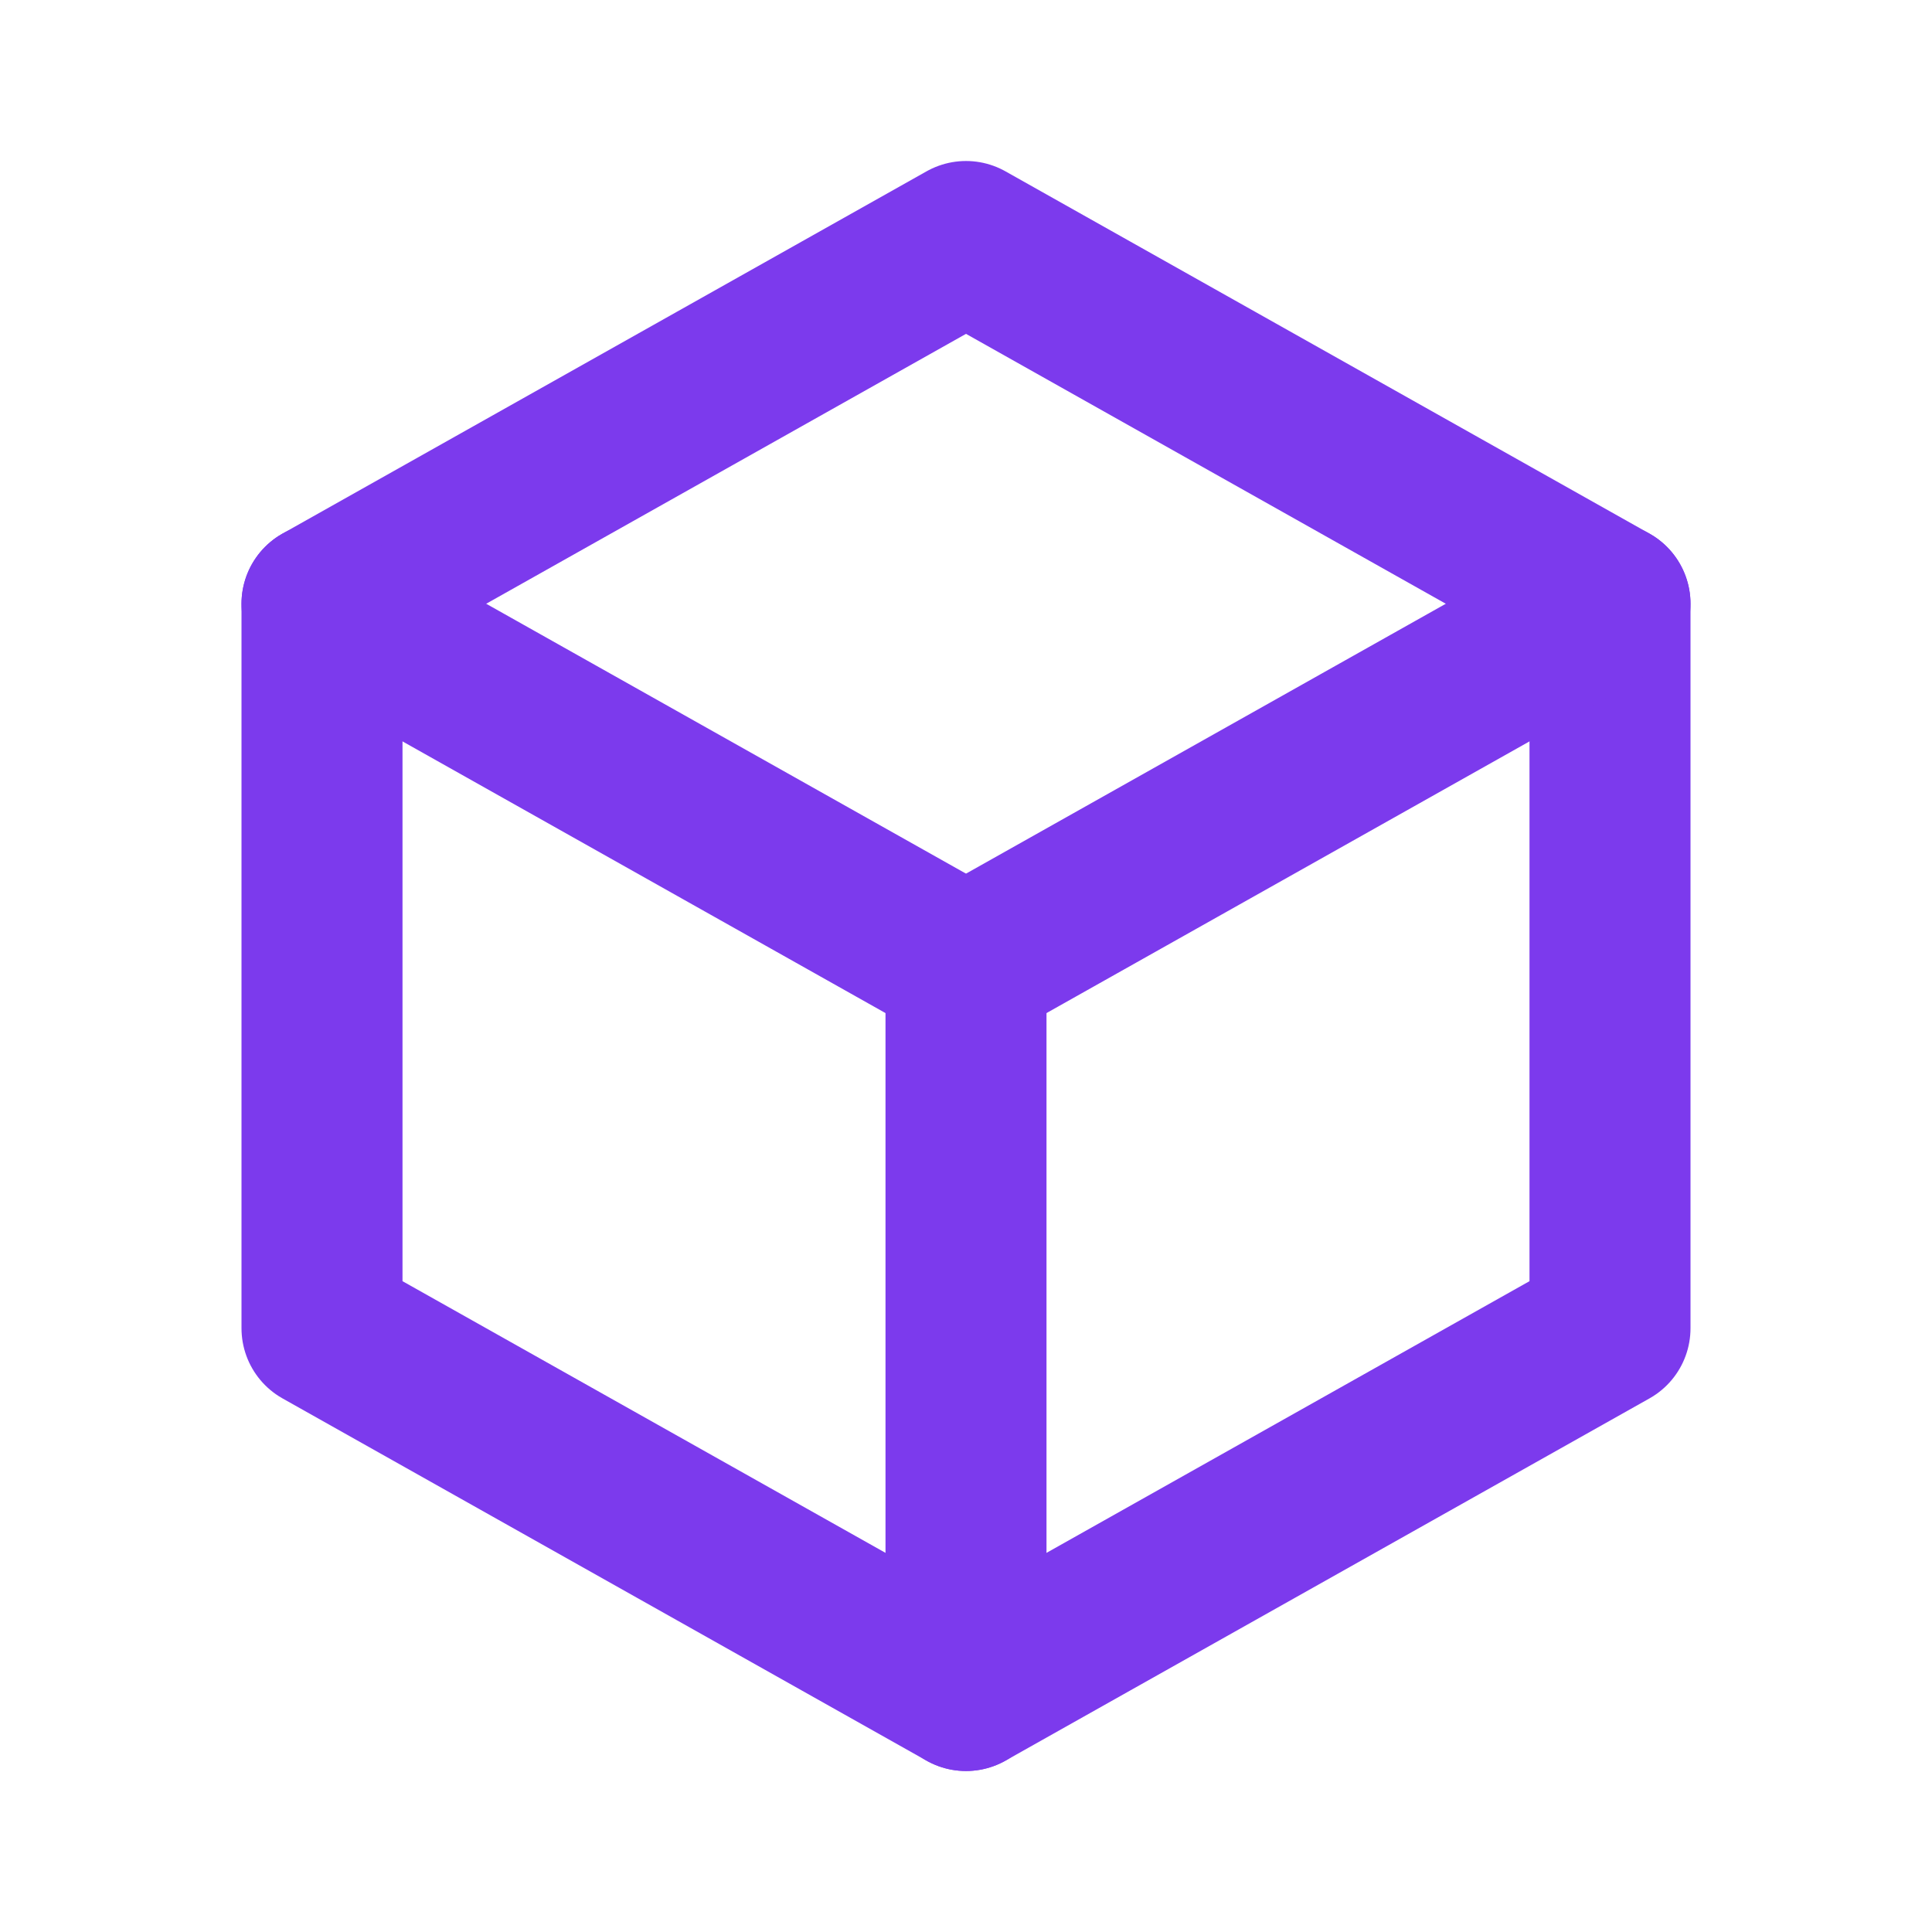
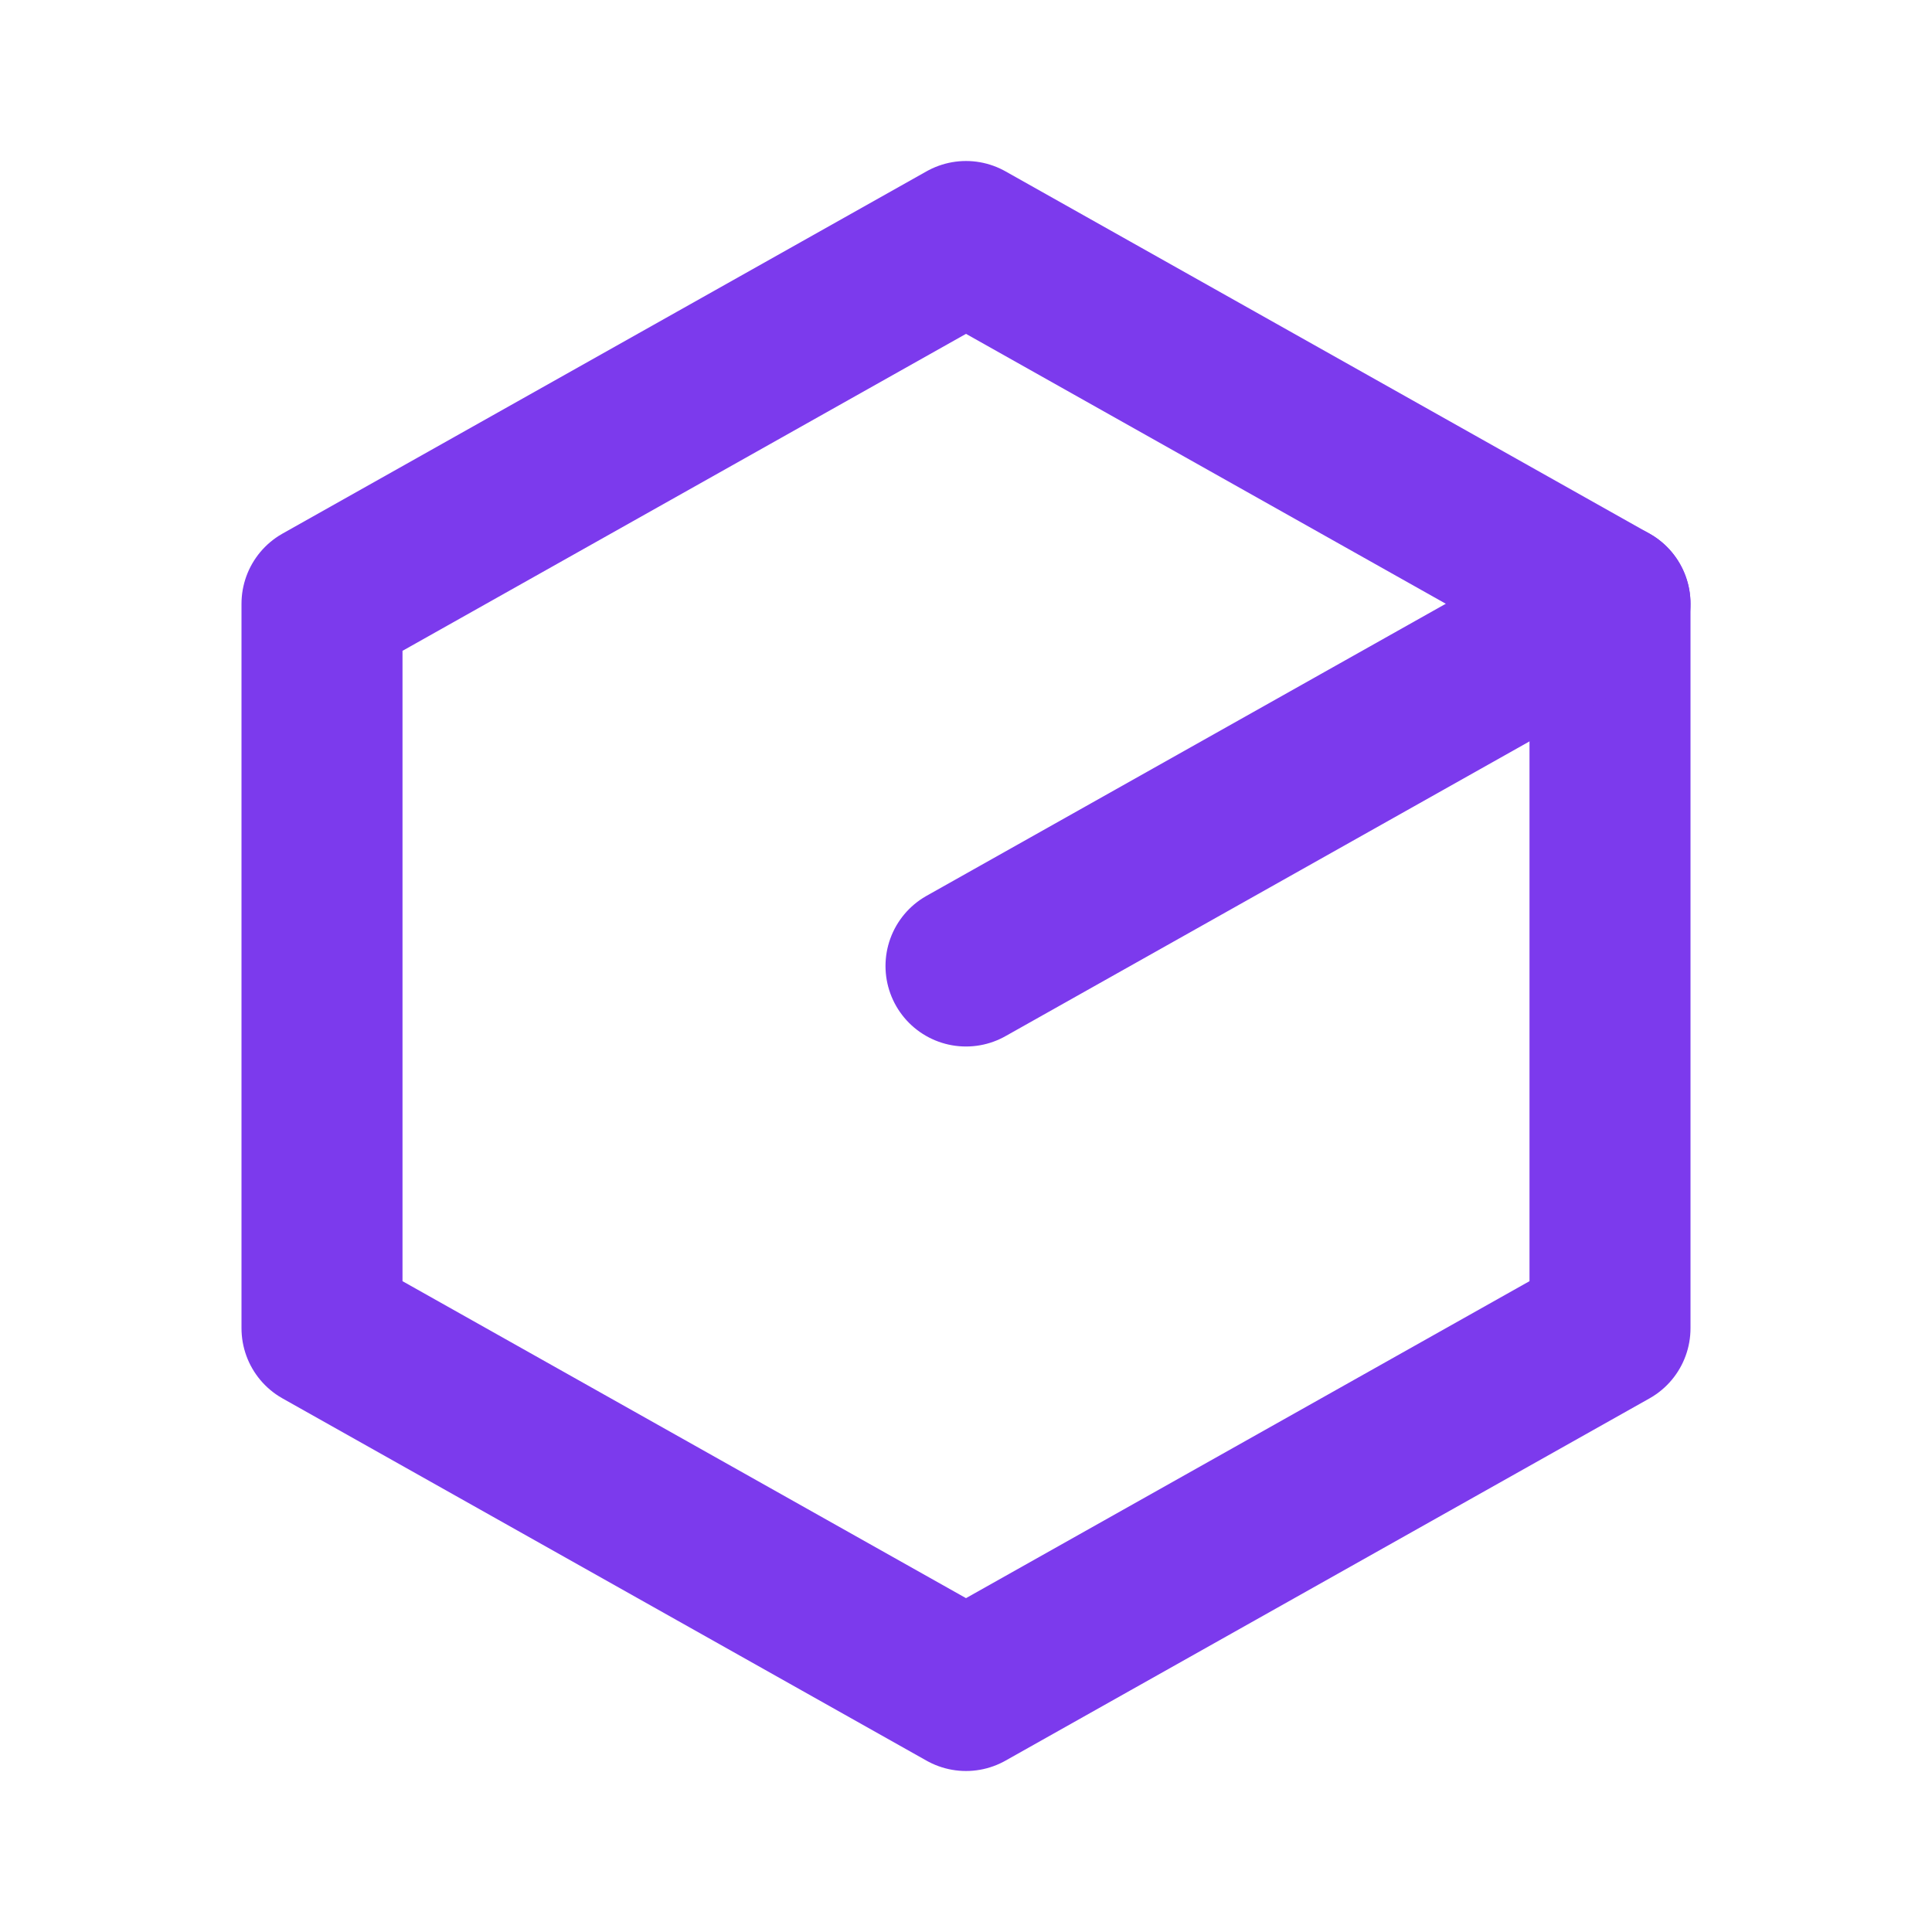
<svg xmlns="http://www.w3.org/2000/svg" width="32" height="32" viewBox="0 0 24 24" fill="none">
-   <path d="M12 3L20 7.5V16.5L12 21L4 16.5V7.5L12 3Z" stroke="#7C3AED" stroke-width="2" stroke-linecap="round" stroke-linejoin="round" />
+   <path d="M12 3L20 7.5V16.5L12 21L4 16.5V7.5Z" stroke="#7C3AED" stroke-width="2" stroke-linecap="round" stroke-linejoin="round" />
  <path d="M12 12L20 7.5" stroke="#7C3AED" stroke-width="2" stroke-linecap="round" stroke-linejoin="round" />
-   <path d="M12 12V21" stroke="#7C3AED" stroke-width="2" stroke-linecap="round" stroke-linejoin="round" />
-   <path d="M12 12L4 7.5" stroke="#7C3AED" stroke-width="2" stroke-linecap="round" stroke-linejoin="round" />
</svg>